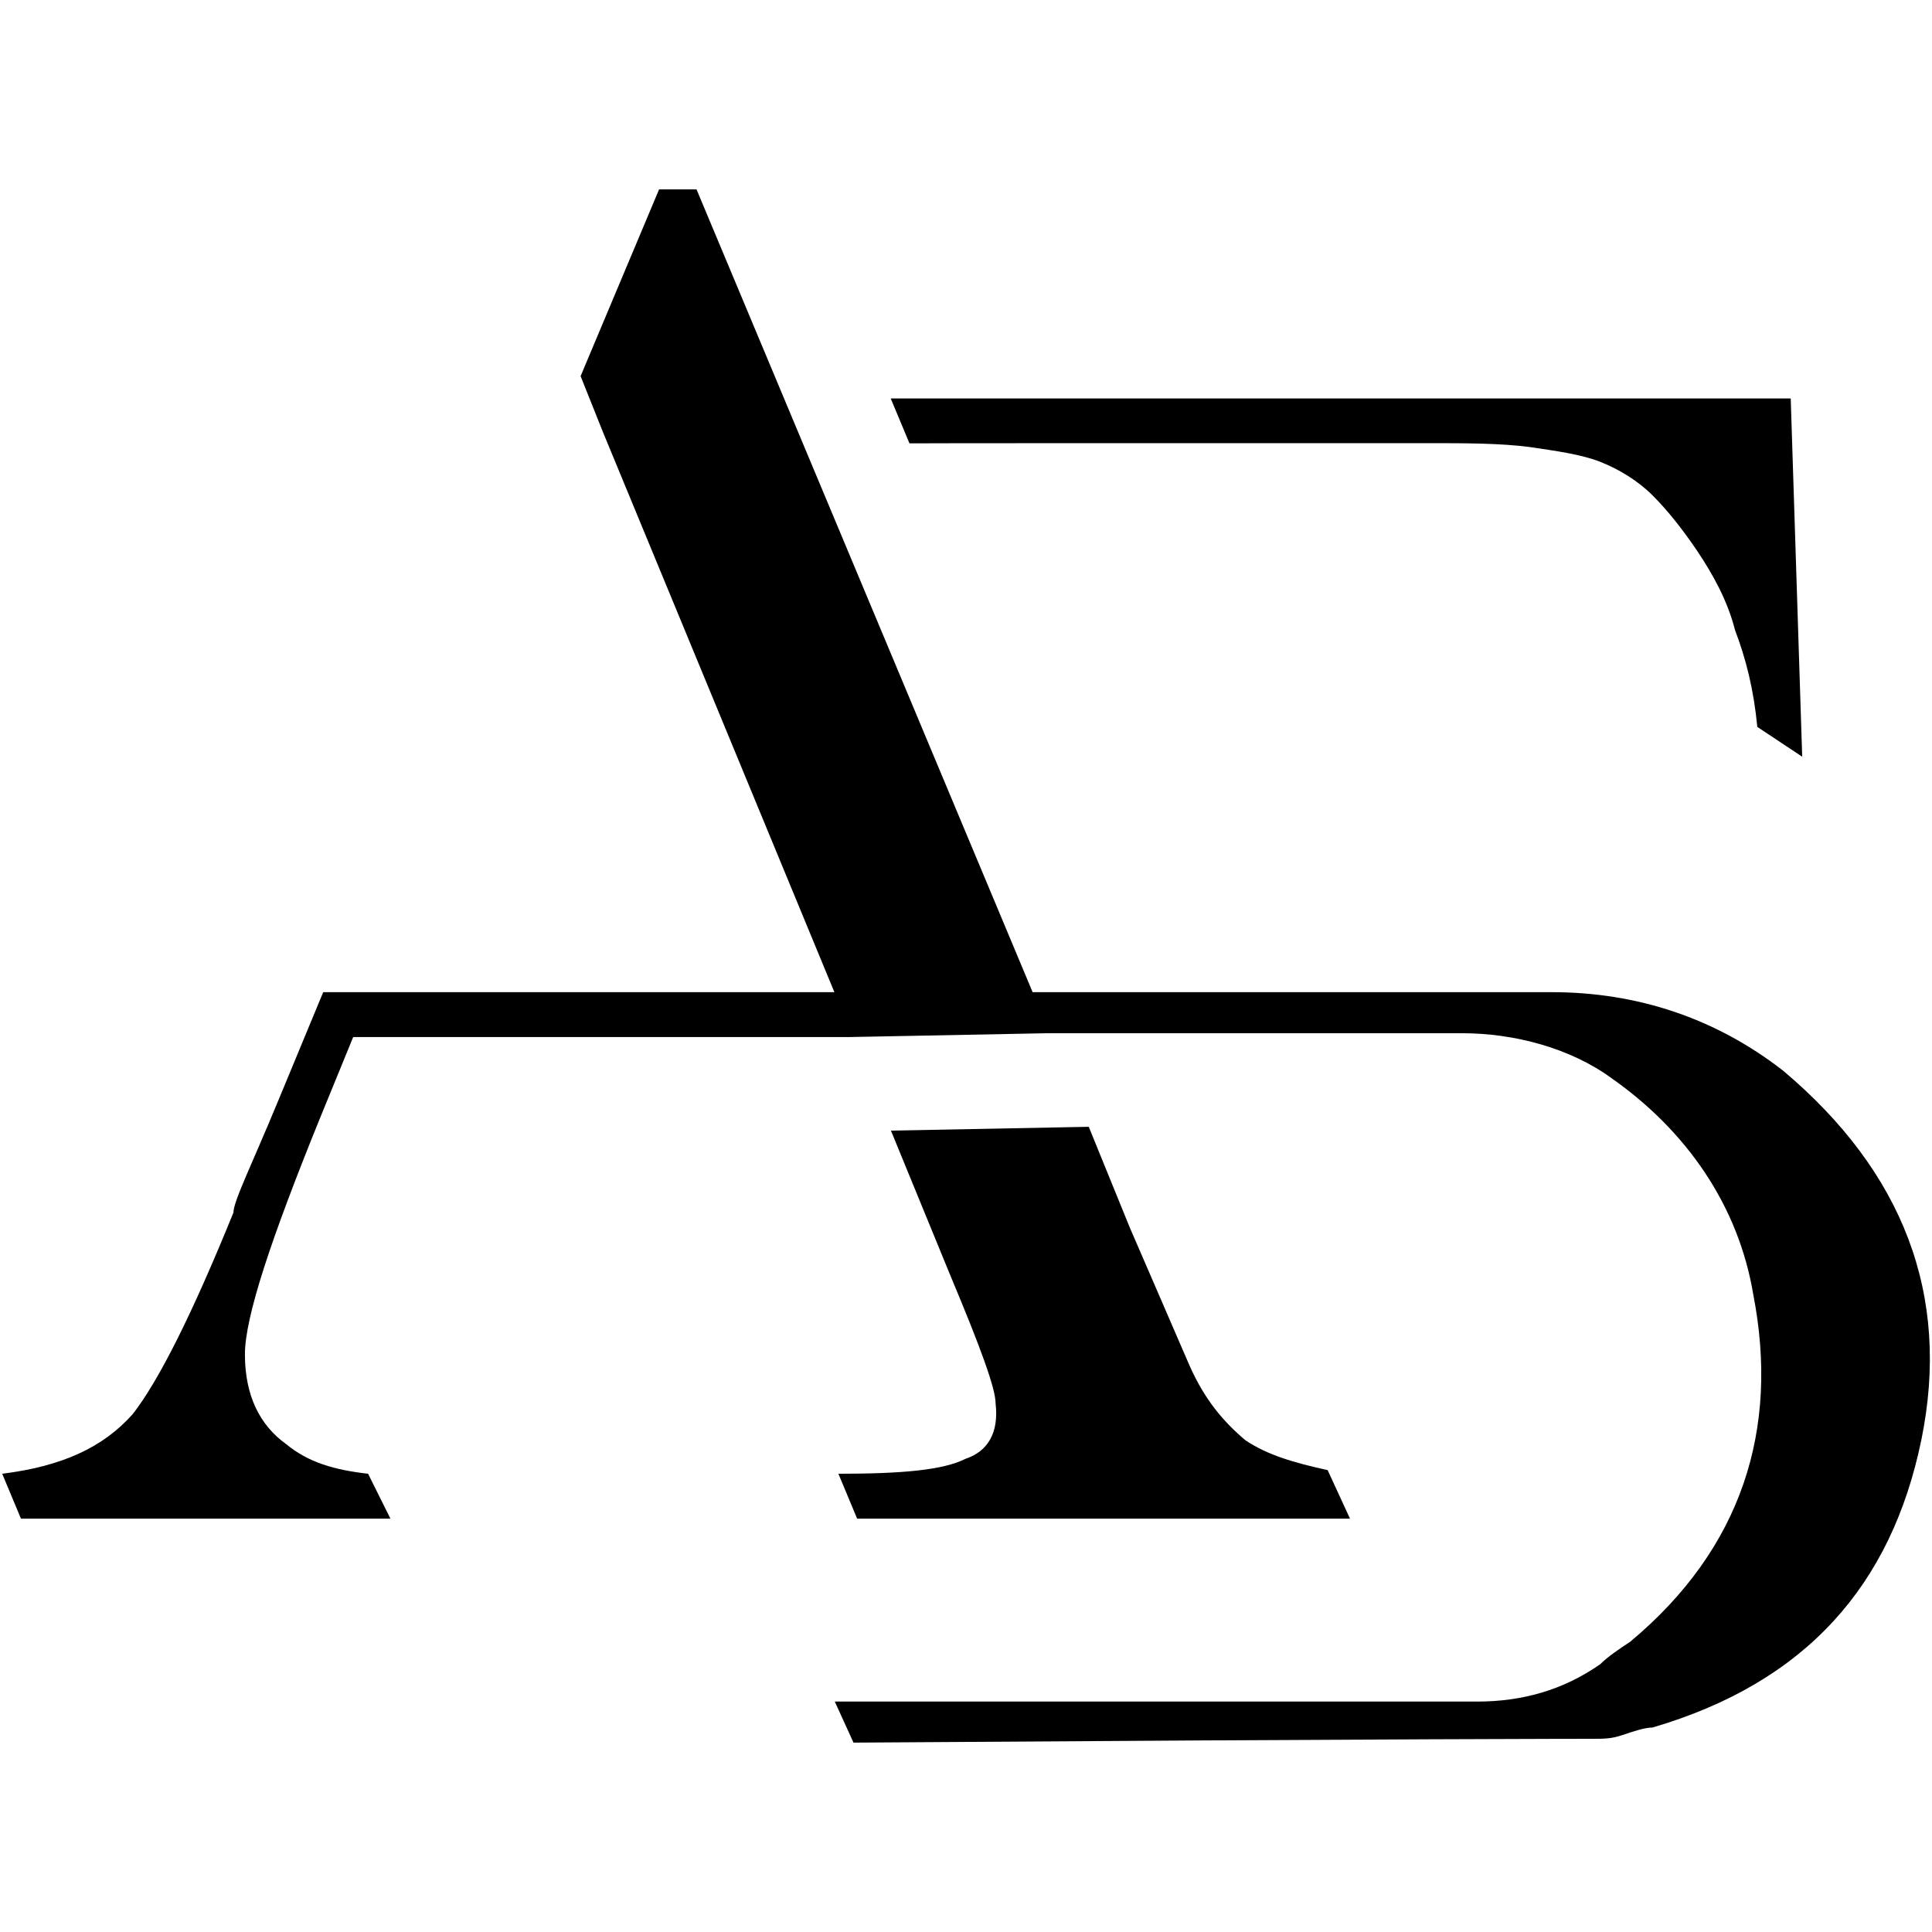
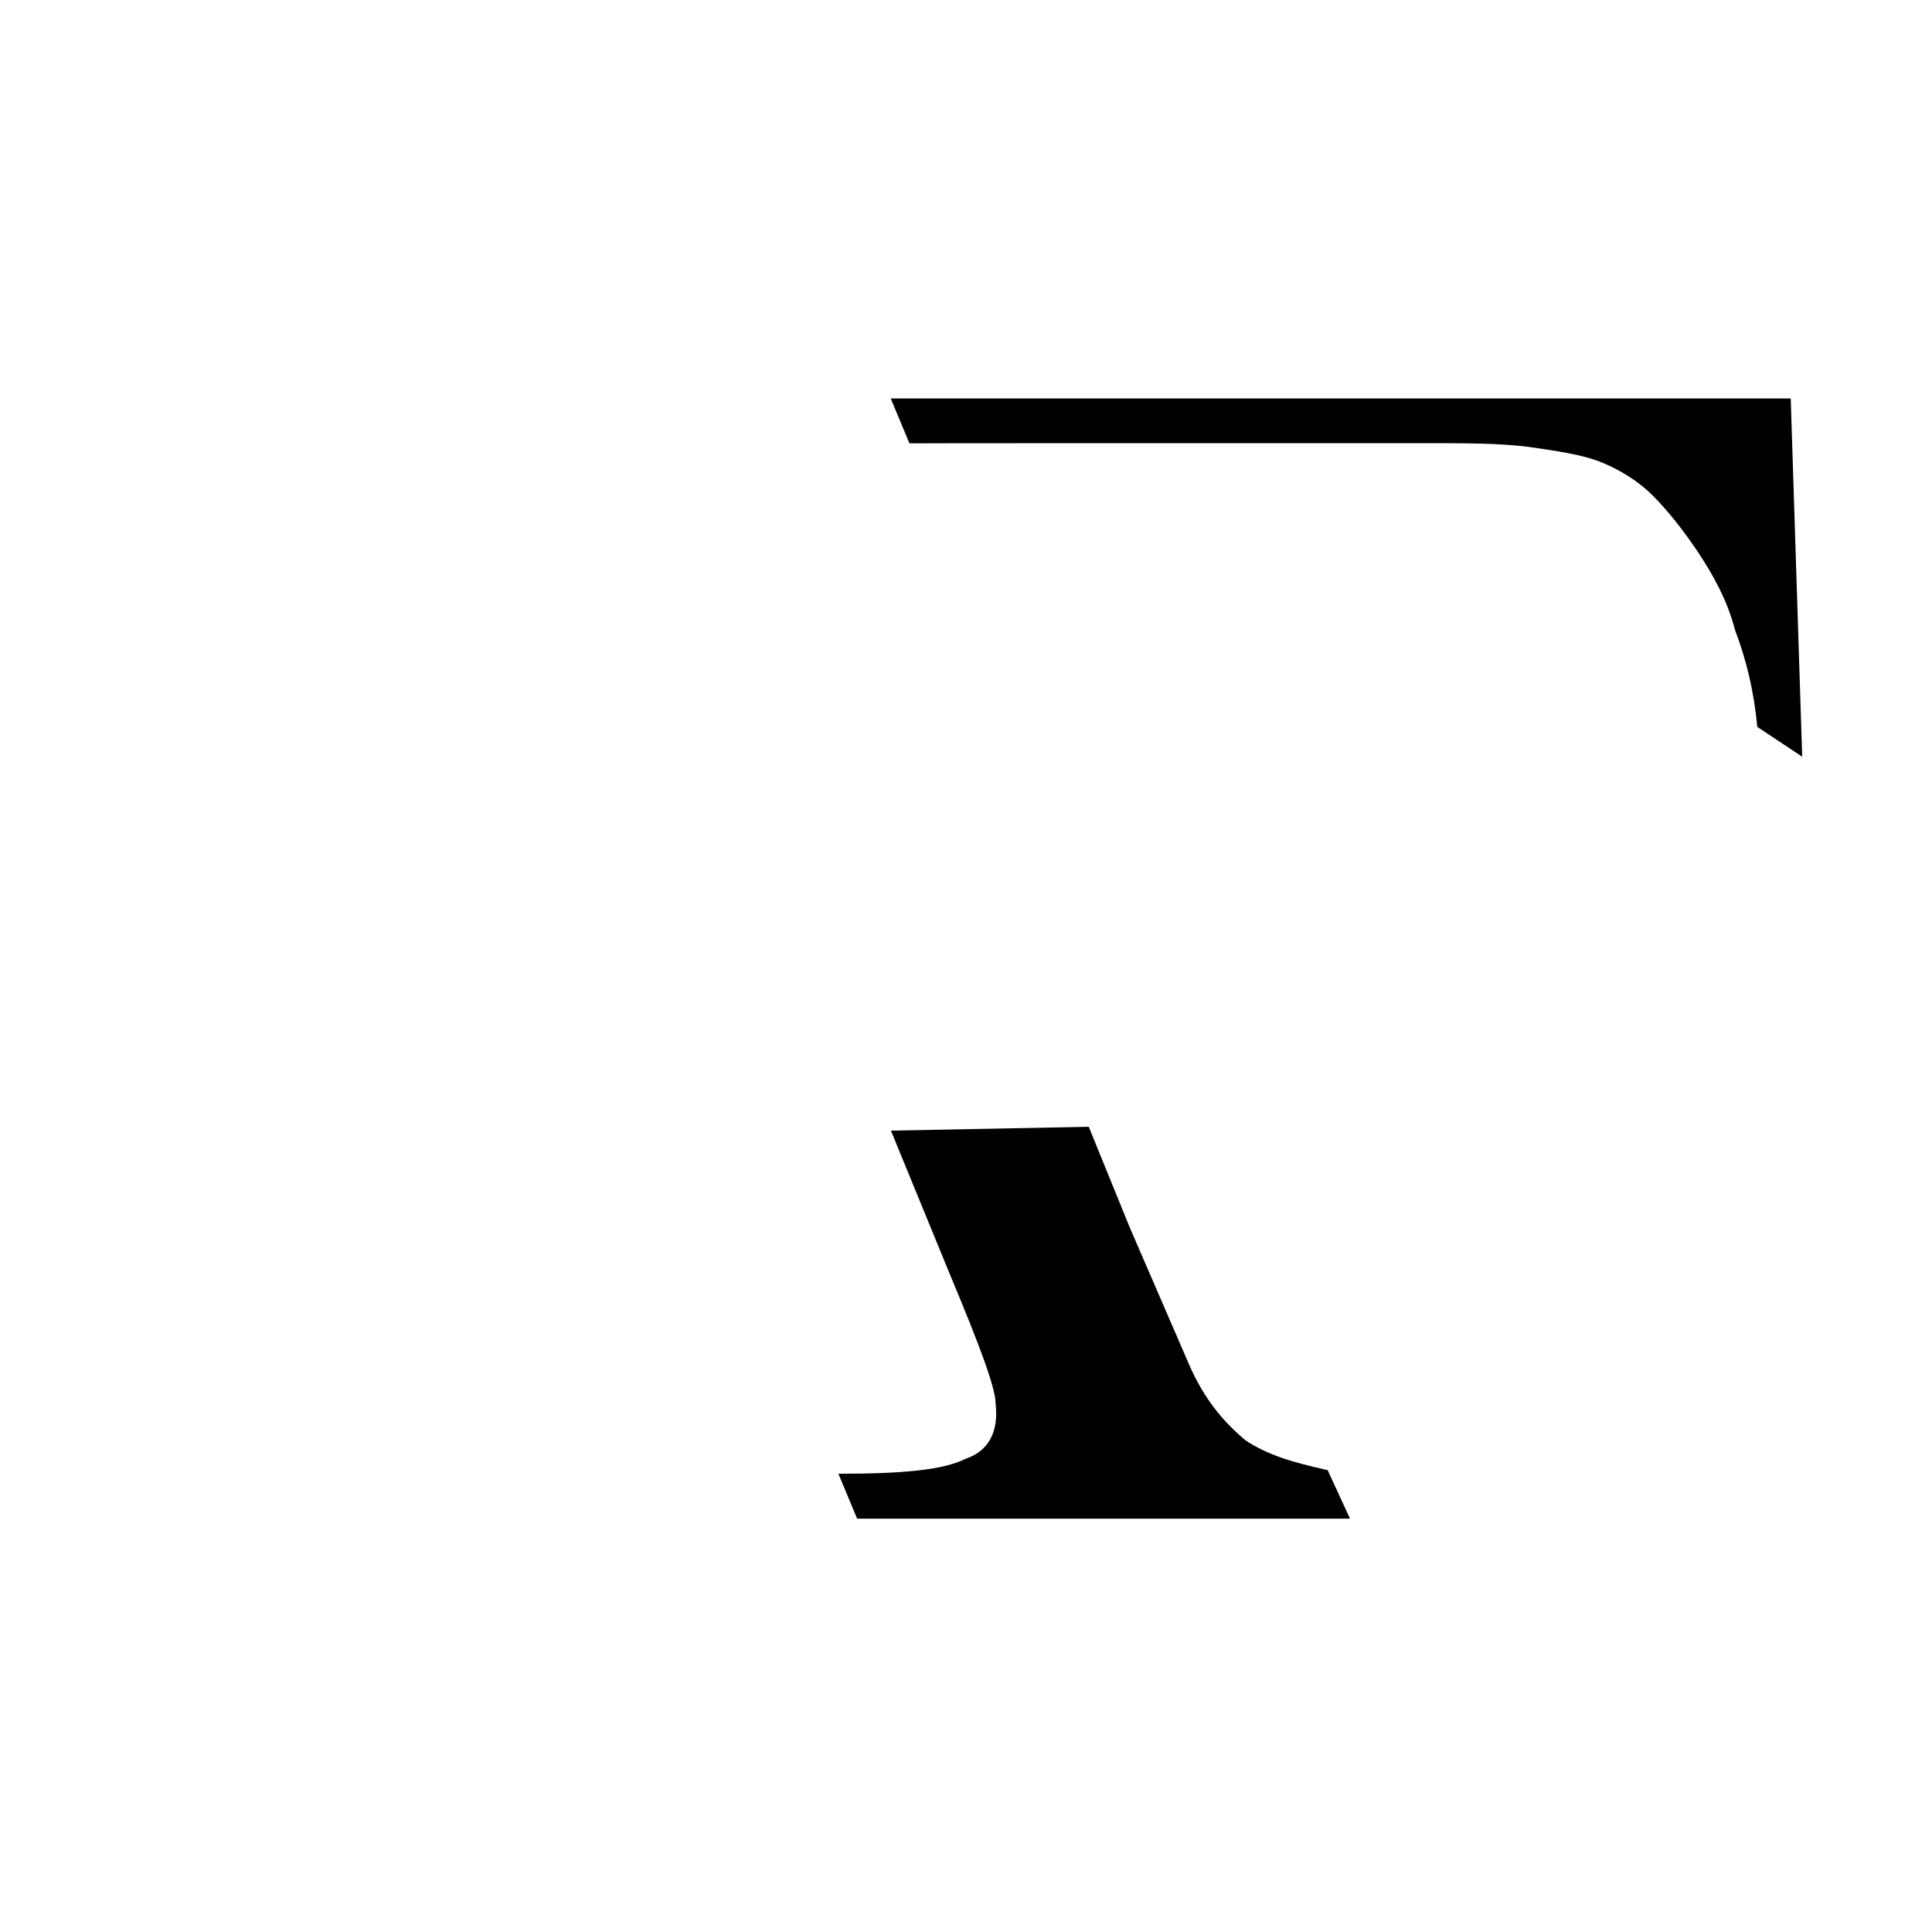
<svg xmlns="http://www.w3.org/2000/svg" version="1.1" id="Слой_1" x="0px" y="0px" viewBox="0 0 96 96" style="enable-background:new 0 0 96 96;" xml:space="preserve">
  <style type="text/css">
	.st0{fill:#FFFFFF;}
	.st1{fill:#000001;}
</style>
  <rect class="st0" width="96" height="96" />
  <g>
    <path class="st1" d="M60.03,22.02h10.76c2.04,0,3.71,0,5.2,0.19c1.3,0.19,2.6,0.37,3.53,0.74c0.93,0.37,1.86,0.93,2.6,1.67   s1.48,1.67,2.23,2.78c0.74,1.11,1.48,2.41,1.86,3.9c0.56,1.48,0.93,2.97,1.11,4.82l2.23,1.48L88.98,19.8H44.26l0.93,2.23   C45.19,22.02,60.03,22.02,60.03,22.02z" />
    <path class="st1" d="M47.97,72.49c-1.11,0.56-3.15,0.74-6.31,0.74l0.93,2.23h24.49l-1.11-2.41c-1.67-0.37-2.97-0.74-4.08-1.48   c-1.11-0.93-2.04-2.04-2.78-3.71l-2.97-6.86l-2.04-5.01l-9.83,0.19l2.97,7.24c1.48,3.53,2.23,5.57,2.23,6.31   C49.64,71.19,49.09,72.12,47.97,72.49z" />
-     <path class="st1" d="M88.6,53.2c-3.34-2.6-7.24-3.9-11.5-3.9c-8.53,0-17.25,0-25.79,0L34.61,9.41h-1.86l-3.9,9.28l1.11,2.78   l11.5,27.83H18.47h-2.41l-2.23,5.38c-1.3,3.15-2.23,5.01-2.23,5.57C9.57,65.25,7.9,68.59,6.6,70.26c-1.48,1.67-3.53,2.6-6.49,2.97   l0,0l0.93,2.23H19.4l-1.11-2.23c-1.67-0.19-2.97-0.56-4.08-1.48c-1.3-0.93-2.04-2.41-2.04-4.45c0-1.86,1.3-5.75,3.71-11.69   l1.67-4.08h24.68l9.83-0.19h20.59c2.6,0,5.38,0.74,7.42,2.23c3.71,2.6,6.31,6.31,7.05,10.76c1.3,6.68-0.56,12.62-6.12,17.25   c-0.56,0.37-1.11,0.74-1.48,1.11c-1.86,1.3-3.9,1.86-6.12,1.86H52.24H41.48l0.93,2.04c27.64-0.19,36.74-0.19,36.74-0.19   c0.56,0,0.93,0,1.48-0.19c0.56-0.19,1.11-0.37,1.48-0.37c7.61-2.23,11.87-7.05,13.36-14.29C96.95,64.33,94.54,58.2,88.6,53.2z" />
  </g>
</svg>